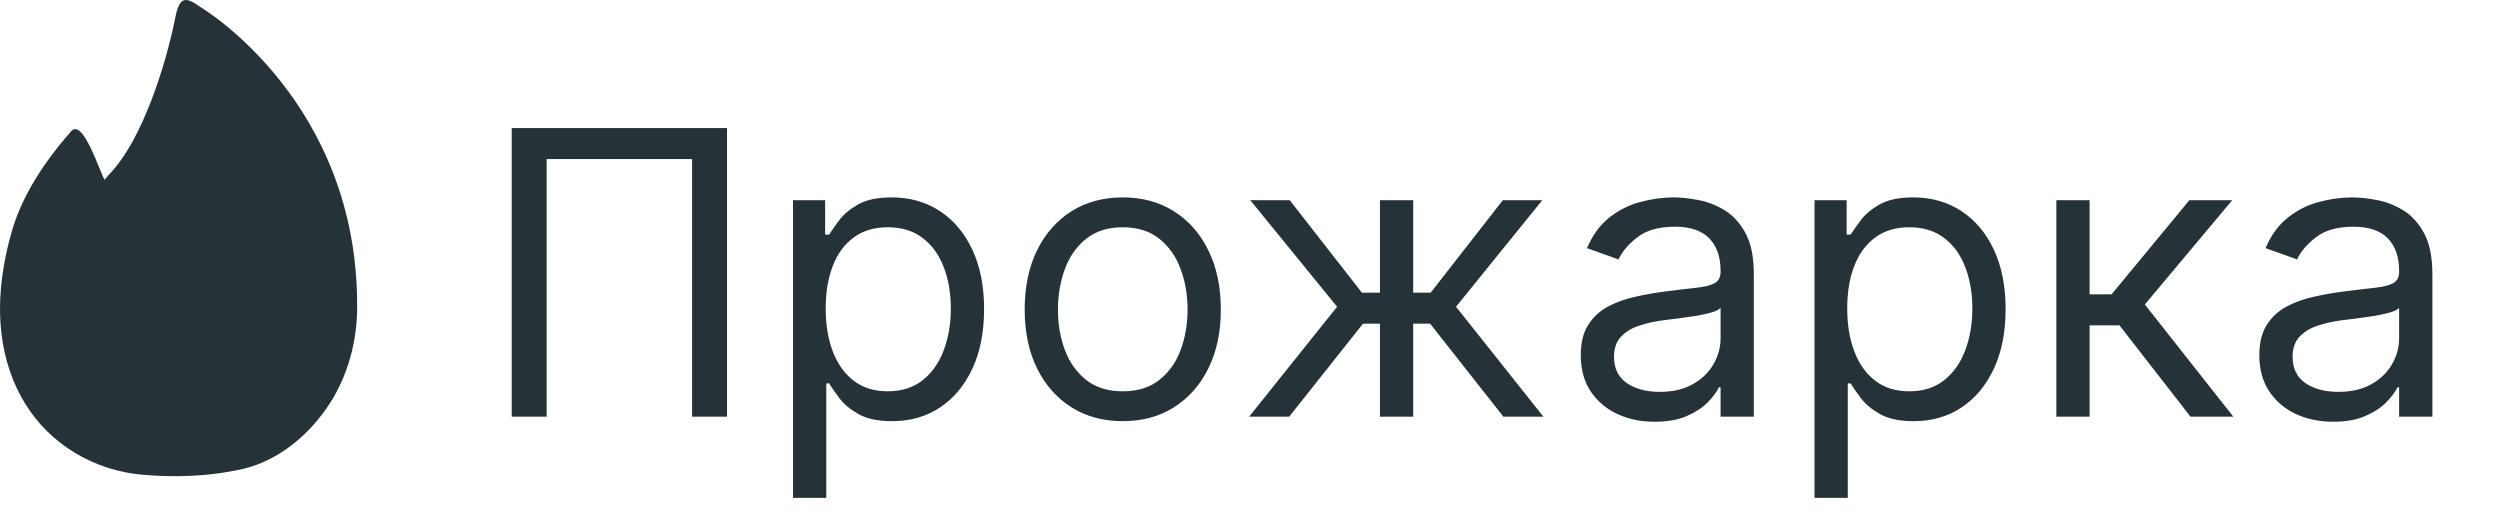
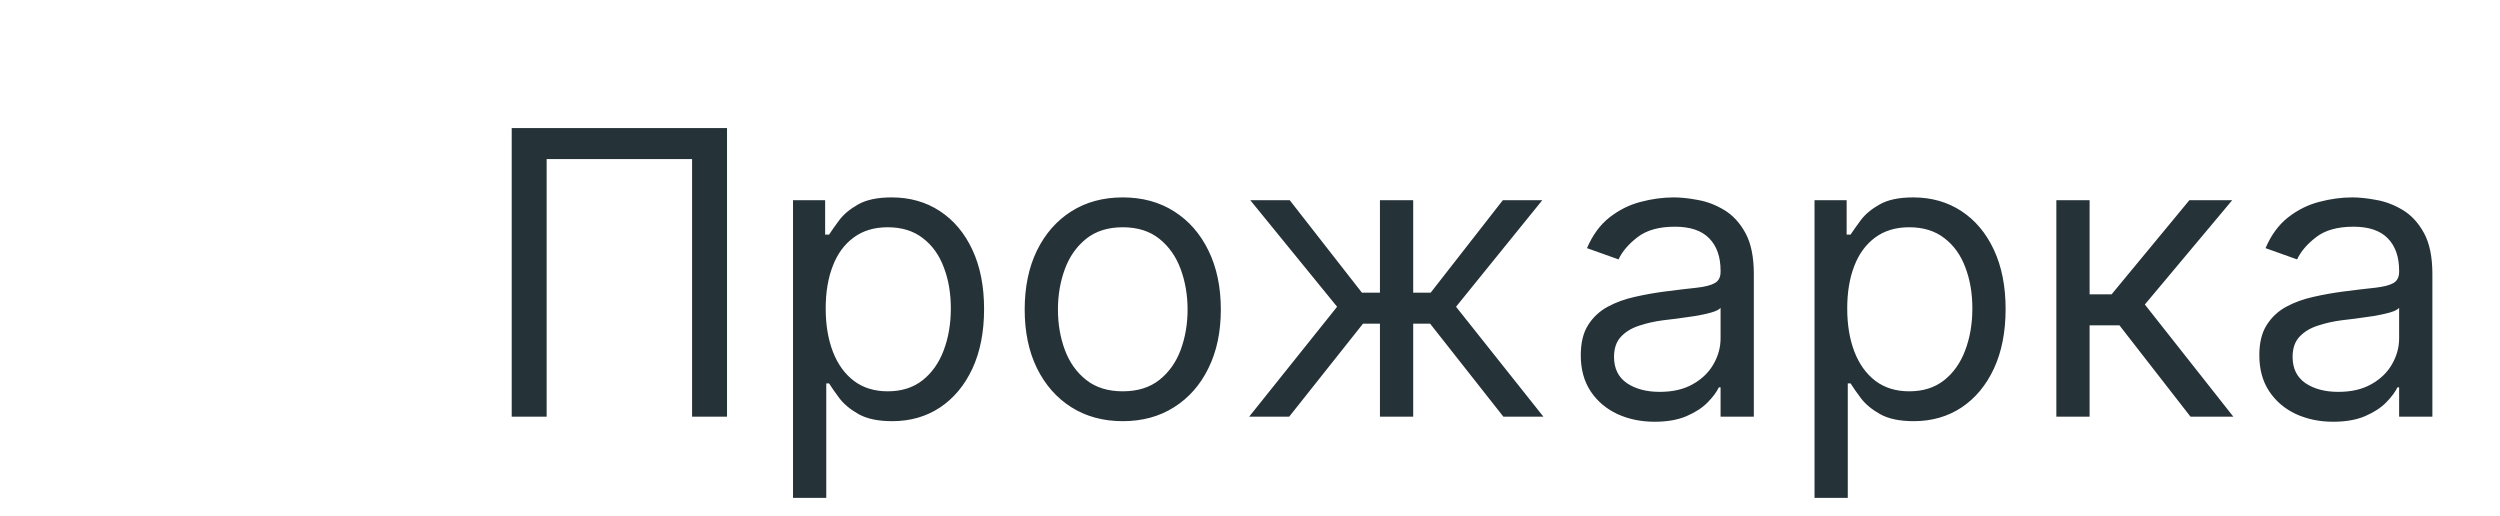
<svg xmlns="http://www.w3.org/2000/svg" width="126" height="26" viewBox="0 0 126 26" fill="none">
-   <path d="M10.092 0.35C9.239 -0.263 9.013 -0.109 8.787 1.117C8.31 3.415 7.18 6.915 5.674 8.601C5.524 8.754 5.399 8.907 5.272 9.06C5.046 8.729 4.193 5.944 3.59 6.609C2.284 8.09 1.054 9.904 0.552 11.819C-0.502 15.599 0.076 18.384 1.255 20.325C2.536 22.419 4.77 23.722 7.18 23.926C8.611 24.054 10.419 24.054 12.301 23.62C14.058 23.185 15.589 21.934 16.645 20.299C17.548 18.869 18 17.183 18 15.472C18.051 5.153 10.268 0.453 10.092 0.35Z" fill="#253238" />
  <path d="M36.642 6.455V21H34.881V8.017H27.551V21H25.79V6.455H36.642ZM39.968 25.091V10.091H41.587V11.824H41.786C41.909 11.634 42.079 11.393 42.297 11.099C42.52 10.801 42.837 10.536 43.249 10.304C43.666 10.067 44.229 9.949 44.939 9.949C45.858 9.949 46.667 10.178 47.368 10.638C48.069 11.097 48.616 11.748 49.009 12.591C49.402 13.434 49.598 14.428 49.598 15.574C49.598 16.729 49.402 17.731 49.009 18.578C48.616 19.421 48.071 20.074 47.375 20.538C46.679 20.998 45.877 21.227 44.968 21.227C44.267 21.227 43.706 21.111 43.284 20.879C42.863 20.642 42.539 20.375 42.311 20.077C42.084 19.774 41.909 19.523 41.786 19.324H41.644V25.091H39.968ZM41.615 15.546C41.615 16.369 41.736 17.096 41.978 17.726C42.219 18.351 42.572 18.841 43.036 19.196C43.5 19.546 44.068 19.722 44.74 19.722C45.441 19.722 46.026 19.537 46.495 19.168C46.968 18.794 47.323 18.292 47.56 17.662C47.801 17.027 47.922 16.322 47.922 15.546C47.922 14.778 47.804 14.087 47.567 13.472C47.335 12.851 46.982 12.361 46.509 12.001C46.04 11.637 45.451 11.454 44.74 11.454C44.059 11.454 43.486 11.627 43.022 11.973C42.558 12.314 42.207 12.792 41.971 13.408C41.734 14.018 41.615 14.731 41.615 15.546ZM56.587 21.227C55.602 21.227 54.738 20.993 53.995 20.524C53.256 20.055 52.678 19.4 52.262 18.557C51.85 17.714 51.644 16.729 51.644 15.602C51.644 14.466 51.85 13.474 52.262 12.626C52.678 11.779 53.256 11.121 53.995 10.652C54.738 10.183 55.602 9.949 56.587 9.949C57.572 9.949 58.434 10.183 59.172 10.652C59.916 11.121 60.493 11.779 60.905 12.626C61.322 13.474 61.53 14.466 61.53 15.602C61.53 16.729 61.322 17.714 60.905 18.557C60.493 19.4 59.916 20.055 59.172 20.524C58.434 20.993 57.572 21.227 56.587 21.227ZM56.587 19.722C57.335 19.722 57.951 19.53 58.434 19.146C58.916 18.763 59.274 18.259 59.506 17.634C59.738 17.009 59.854 16.331 59.854 15.602C59.854 14.873 59.738 14.194 59.506 13.564C59.274 12.934 58.916 12.425 58.434 12.037C57.951 11.649 57.335 11.454 56.587 11.454C55.839 11.454 55.223 11.649 54.74 12.037C54.258 12.425 53.9 12.934 53.668 13.564C53.436 14.194 53.32 14.873 53.32 15.602C53.32 16.331 53.436 17.009 53.668 17.634C53.9 18.259 54.258 18.763 54.74 19.146C55.223 19.53 55.839 19.722 56.587 19.722ZM62.958 21L67.39 15.46L63.015 10.091H65.003L68.64 14.75H69.549V10.091H71.225V14.75H72.106L75.742 10.091H77.731L73.384 15.46L77.787 21H75.77L72.077 16.312H71.225V21H69.549V16.312H68.696L64.975 21H62.958ZM83.393 21.256C82.701 21.256 82.074 21.125 81.511 20.865C80.947 20.6 80.5 20.219 80.168 19.722C79.837 19.22 79.671 18.614 79.671 17.903C79.671 17.278 79.794 16.772 80.04 16.384C80.287 15.991 80.616 15.683 81.028 15.46C81.44 15.238 81.894 15.072 82.391 14.963C82.893 14.849 83.397 14.759 83.904 14.693C84.567 14.608 85.104 14.544 85.516 14.501C85.933 14.454 86.236 14.376 86.425 14.267C86.62 14.158 86.717 13.969 86.717 13.699V13.642C86.717 12.941 86.525 12.397 86.141 12.008C85.763 11.62 85.187 11.426 84.415 11.426C83.615 11.426 82.988 11.601 82.533 11.952C82.079 12.302 81.759 12.676 81.575 13.074L79.984 12.506C80.268 11.843 80.647 11.327 81.12 10.957C81.598 10.583 82.119 10.323 82.683 10.176C83.251 10.025 83.809 9.949 84.359 9.949C84.709 9.949 85.112 9.991 85.566 10.077C86.025 10.157 86.468 10.325 86.894 10.581C87.325 10.837 87.683 11.223 87.967 11.739C88.251 12.255 88.393 12.946 88.393 13.812V21H86.717V19.523H86.631C86.518 19.759 86.328 20.013 86.063 20.283C85.798 20.553 85.445 20.782 85.005 20.972C84.565 21.161 84.027 21.256 83.393 21.256ZM83.648 19.75C84.311 19.75 84.87 19.62 85.325 19.359C85.784 19.099 86.129 18.763 86.362 18.351C86.598 17.939 86.717 17.506 86.717 17.051V15.517C86.646 15.602 86.489 15.68 86.248 15.751C86.011 15.818 85.737 15.877 85.424 15.929C85.116 15.976 84.816 16.019 84.522 16.057C84.233 16.09 83.999 16.118 83.819 16.142C83.383 16.199 82.976 16.291 82.597 16.419C82.223 16.542 81.92 16.729 81.688 16.98C81.461 17.226 81.347 17.562 81.347 17.989C81.347 18.571 81.563 19.011 81.994 19.31C82.429 19.603 82.981 19.75 83.648 19.75ZM91.452 25.091V10.091H93.071V11.824H93.27C93.393 11.634 93.564 11.393 93.782 11.099C94.004 10.801 94.321 10.536 94.733 10.304C95.15 10.067 95.713 9.949 96.424 9.949C97.342 9.949 98.152 10.178 98.853 10.638C99.553 11.097 100.1 11.748 100.493 12.591C100.886 13.434 101.083 14.428 101.083 15.574C101.083 16.729 100.886 17.731 100.493 18.578C100.1 19.421 99.556 20.074 98.86 20.538C98.164 20.998 97.361 21.227 96.452 21.227C95.751 21.227 95.19 21.111 94.769 20.879C94.347 20.642 94.023 20.375 93.796 20.077C93.569 19.774 93.393 19.523 93.27 19.324H93.128V25.091H91.452ZM93.1 15.546C93.1 16.369 93.221 17.096 93.462 17.726C93.704 18.351 94.056 18.841 94.52 19.196C94.984 19.546 95.552 19.722 96.225 19.722C96.925 19.722 97.51 19.537 97.979 19.168C98.453 18.794 98.808 18.292 99.044 17.662C99.286 17.027 99.407 16.322 99.407 15.546C99.407 14.778 99.288 14.087 99.052 13.472C98.82 12.851 98.467 12.361 97.993 12.001C97.525 11.637 96.935 11.454 96.225 11.454C95.543 11.454 94.97 11.627 94.506 11.973C94.042 12.314 93.692 12.792 93.455 13.408C93.218 14.018 93.1 14.731 93.1 15.546ZM103.64 21V10.091H105.316V14.835H106.424L110.344 10.091H112.503L108.1 15.347L112.56 21H110.401L106.821 16.398H105.316V21H103.64ZM117.592 21.256C116.901 21.256 116.273 21.125 115.71 20.865C115.146 20.6 114.699 20.219 114.368 19.722C114.036 19.22 113.87 18.614 113.87 17.903C113.87 17.278 113.993 16.772 114.24 16.384C114.486 15.991 114.815 15.683 115.227 15.46C115.639 15.238 116.093 15.072 116.591 14.963C117.092 14.849 117.597 14.759 118.103 14.693C118.766 14.608 119.304 14.544 119.716 14.501C120.132 14.454 120.435 14.376 120.625 14.267C120.819 14.158 120.916 13.969 120.916 13.699V13.642C120.916 12.941 120.724 12.397 120.341 12.008C119.962 11.62 119.386 11.426 118.615 11.426C117.815 11.426 117.187 11.601 116.733 11.952C116.278 12.302 115.958 12.676 115.774 13.074L114.183 12.506C114.467 11.843 114.846 11.327 115.319 10.957C115.797 10.583 116.318 10.323 116.882 10.176C117.45 10.025 118.009 9.949 118.558 9.949C118.908 9.949 119.311 9.991 119.765 10.077C120.225 10.157 120.667 10.325 121.093 10.581C121.524 10.837 121.882 11.223 122.166 11.739C122.45 12.255 122.592 12.946 122.592 13.812V21H120.916V19.523H120.831C120.717 19.759 120.528 20.013 120.262 20.283C119.997 20.553 119.645 20.782 119.204 20.972C118.764 21.161 118.226 21.256 117.592 21.256ZM117.848 19.75C118.511 19.75 119.069 19.62 119.524 19.359C119.983 19.099 120.329 18.763 120.561 18.351C120.797 17.939 120.916 17.506 120.916 17.051V15.517C120.845 15.602 120.689 15.68 120.447 15.751C120.21 15.818 119.936 15.877 119.623 15.929C119.315 15.976 119.015 16.019 118.721 16.057C118.432 16.09 118.198 16.118 118.018 16.142C117.583 16.199 117.175 16.291 116.797 16.419C116.422 16.542 116.119 16.729 115.887 16.98C115.66 17.226 115.547 17.562 115.547 17.989C115.547 18.571 115.762 19.011 116.193 19.31C116.628 19.603 117.18 19.75 117.848 19.75Z" fill="#253238" />
</svg>